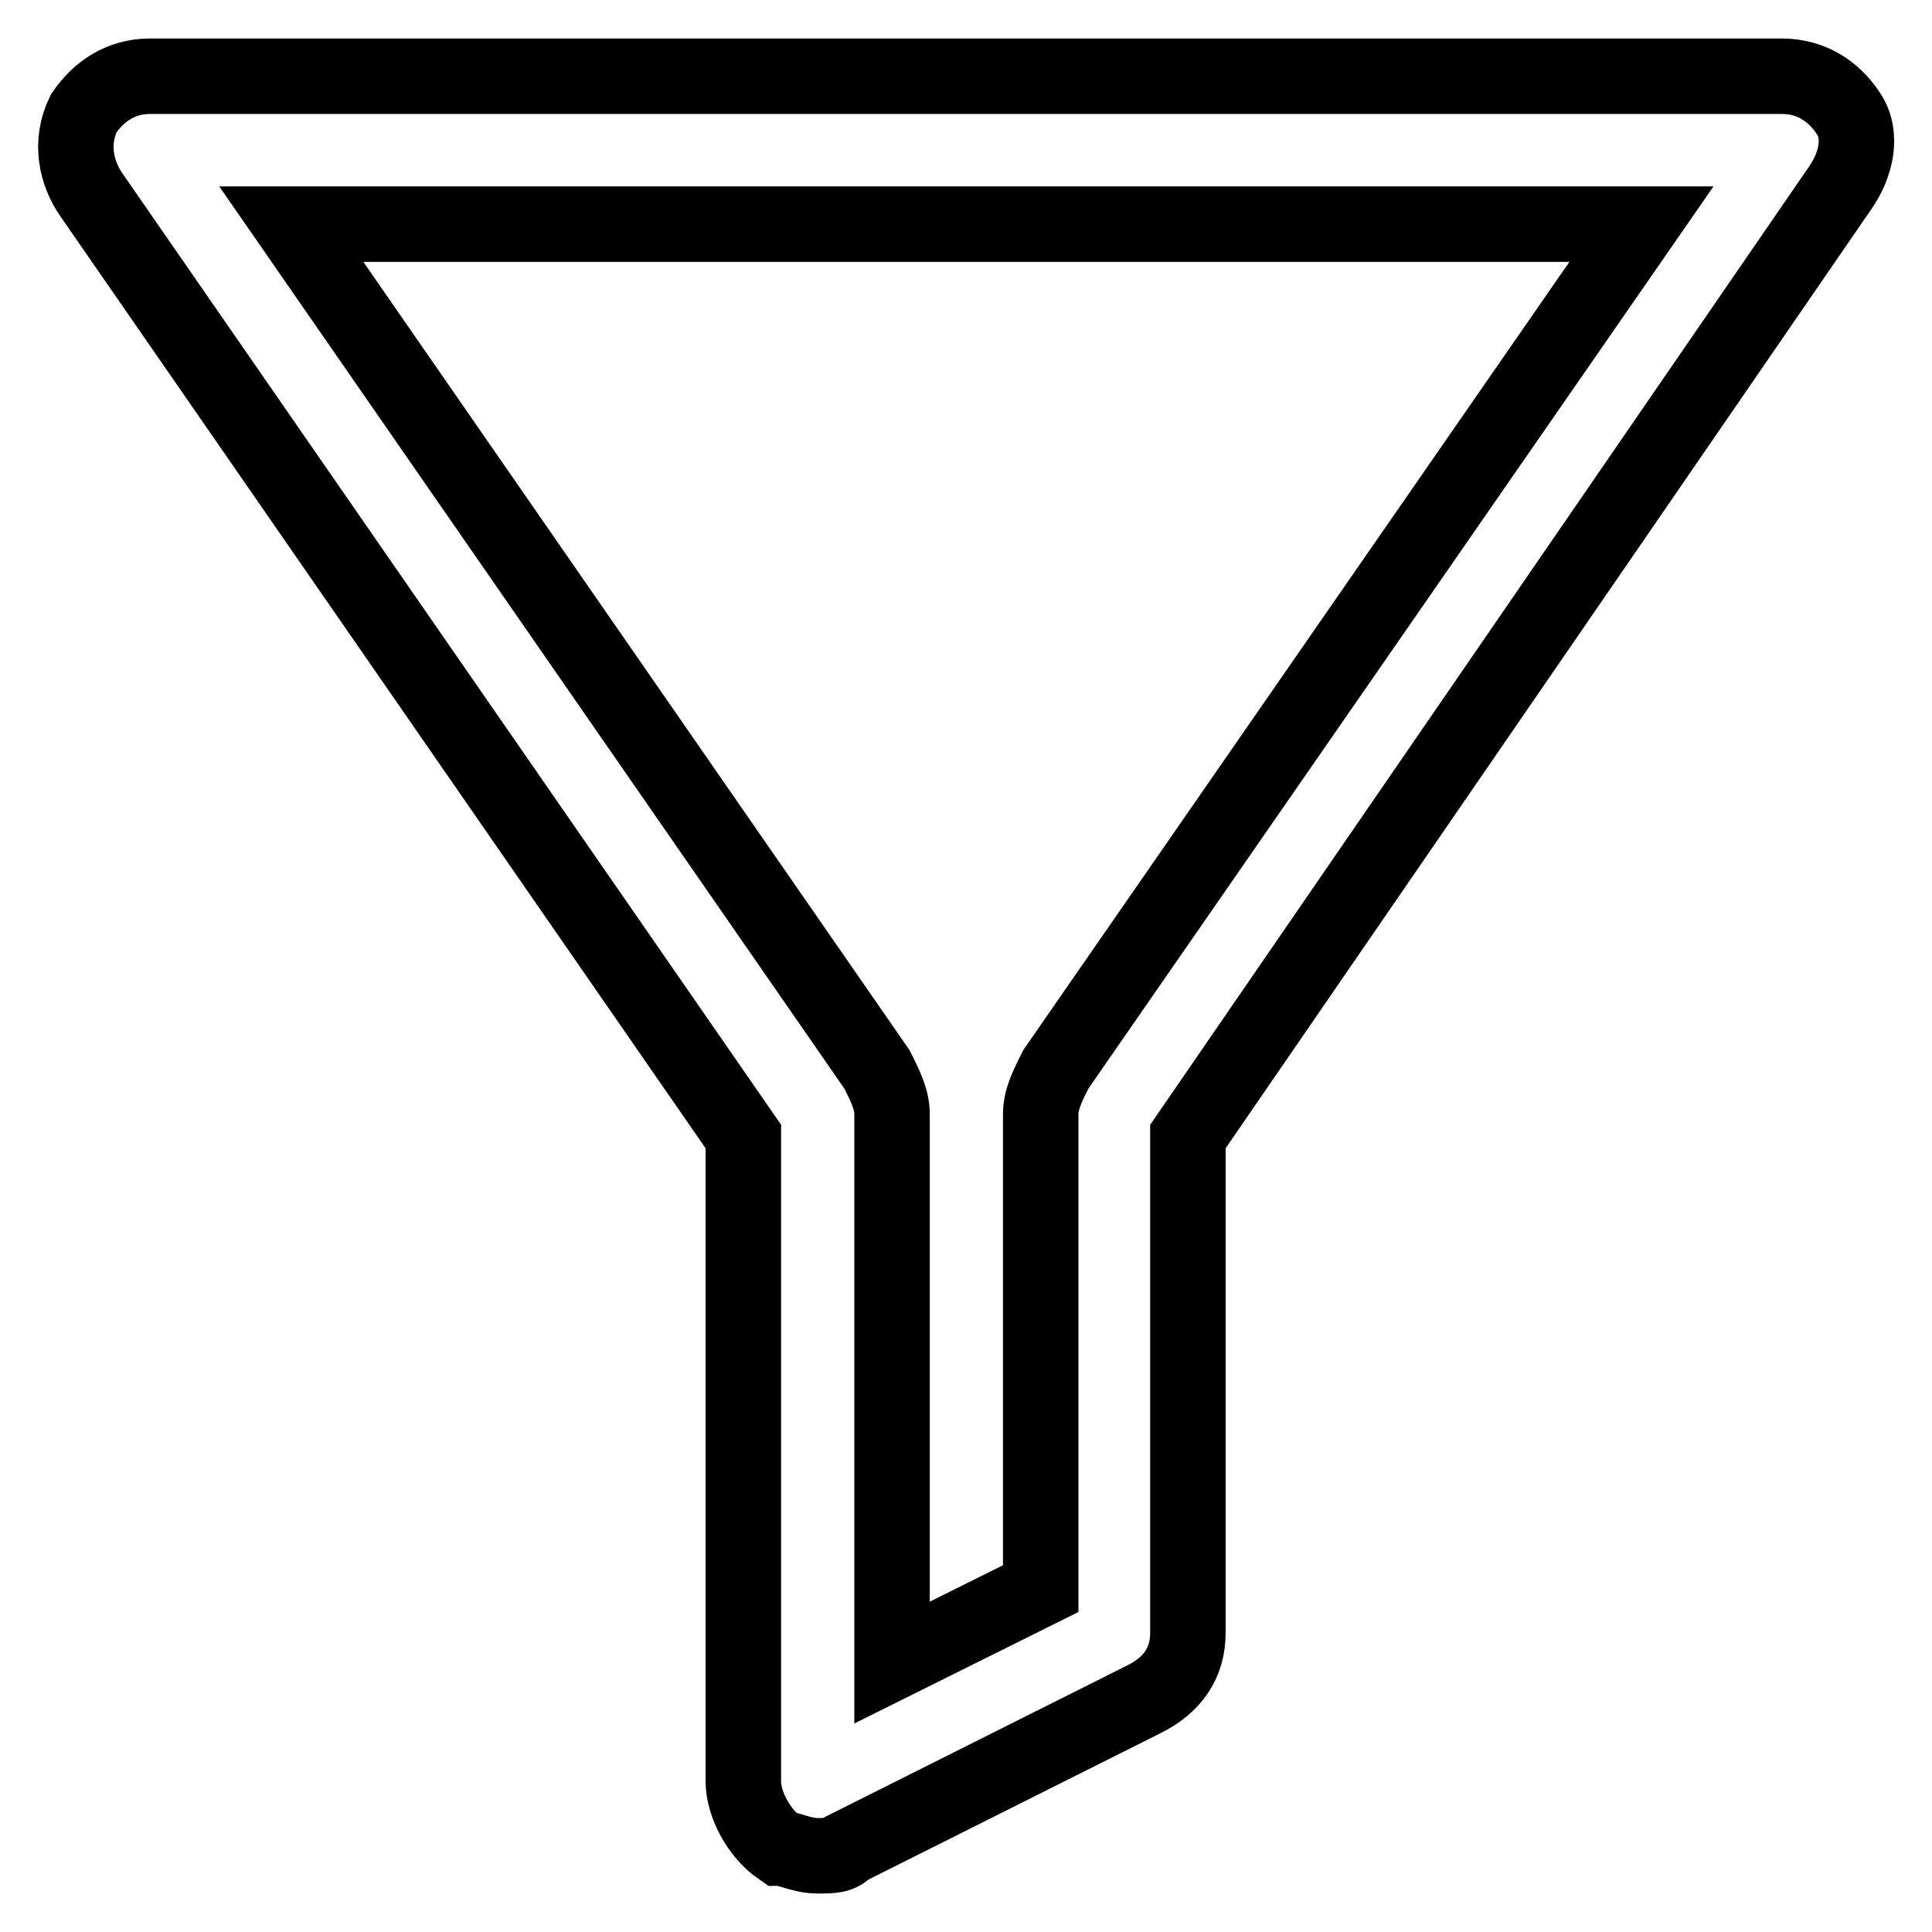
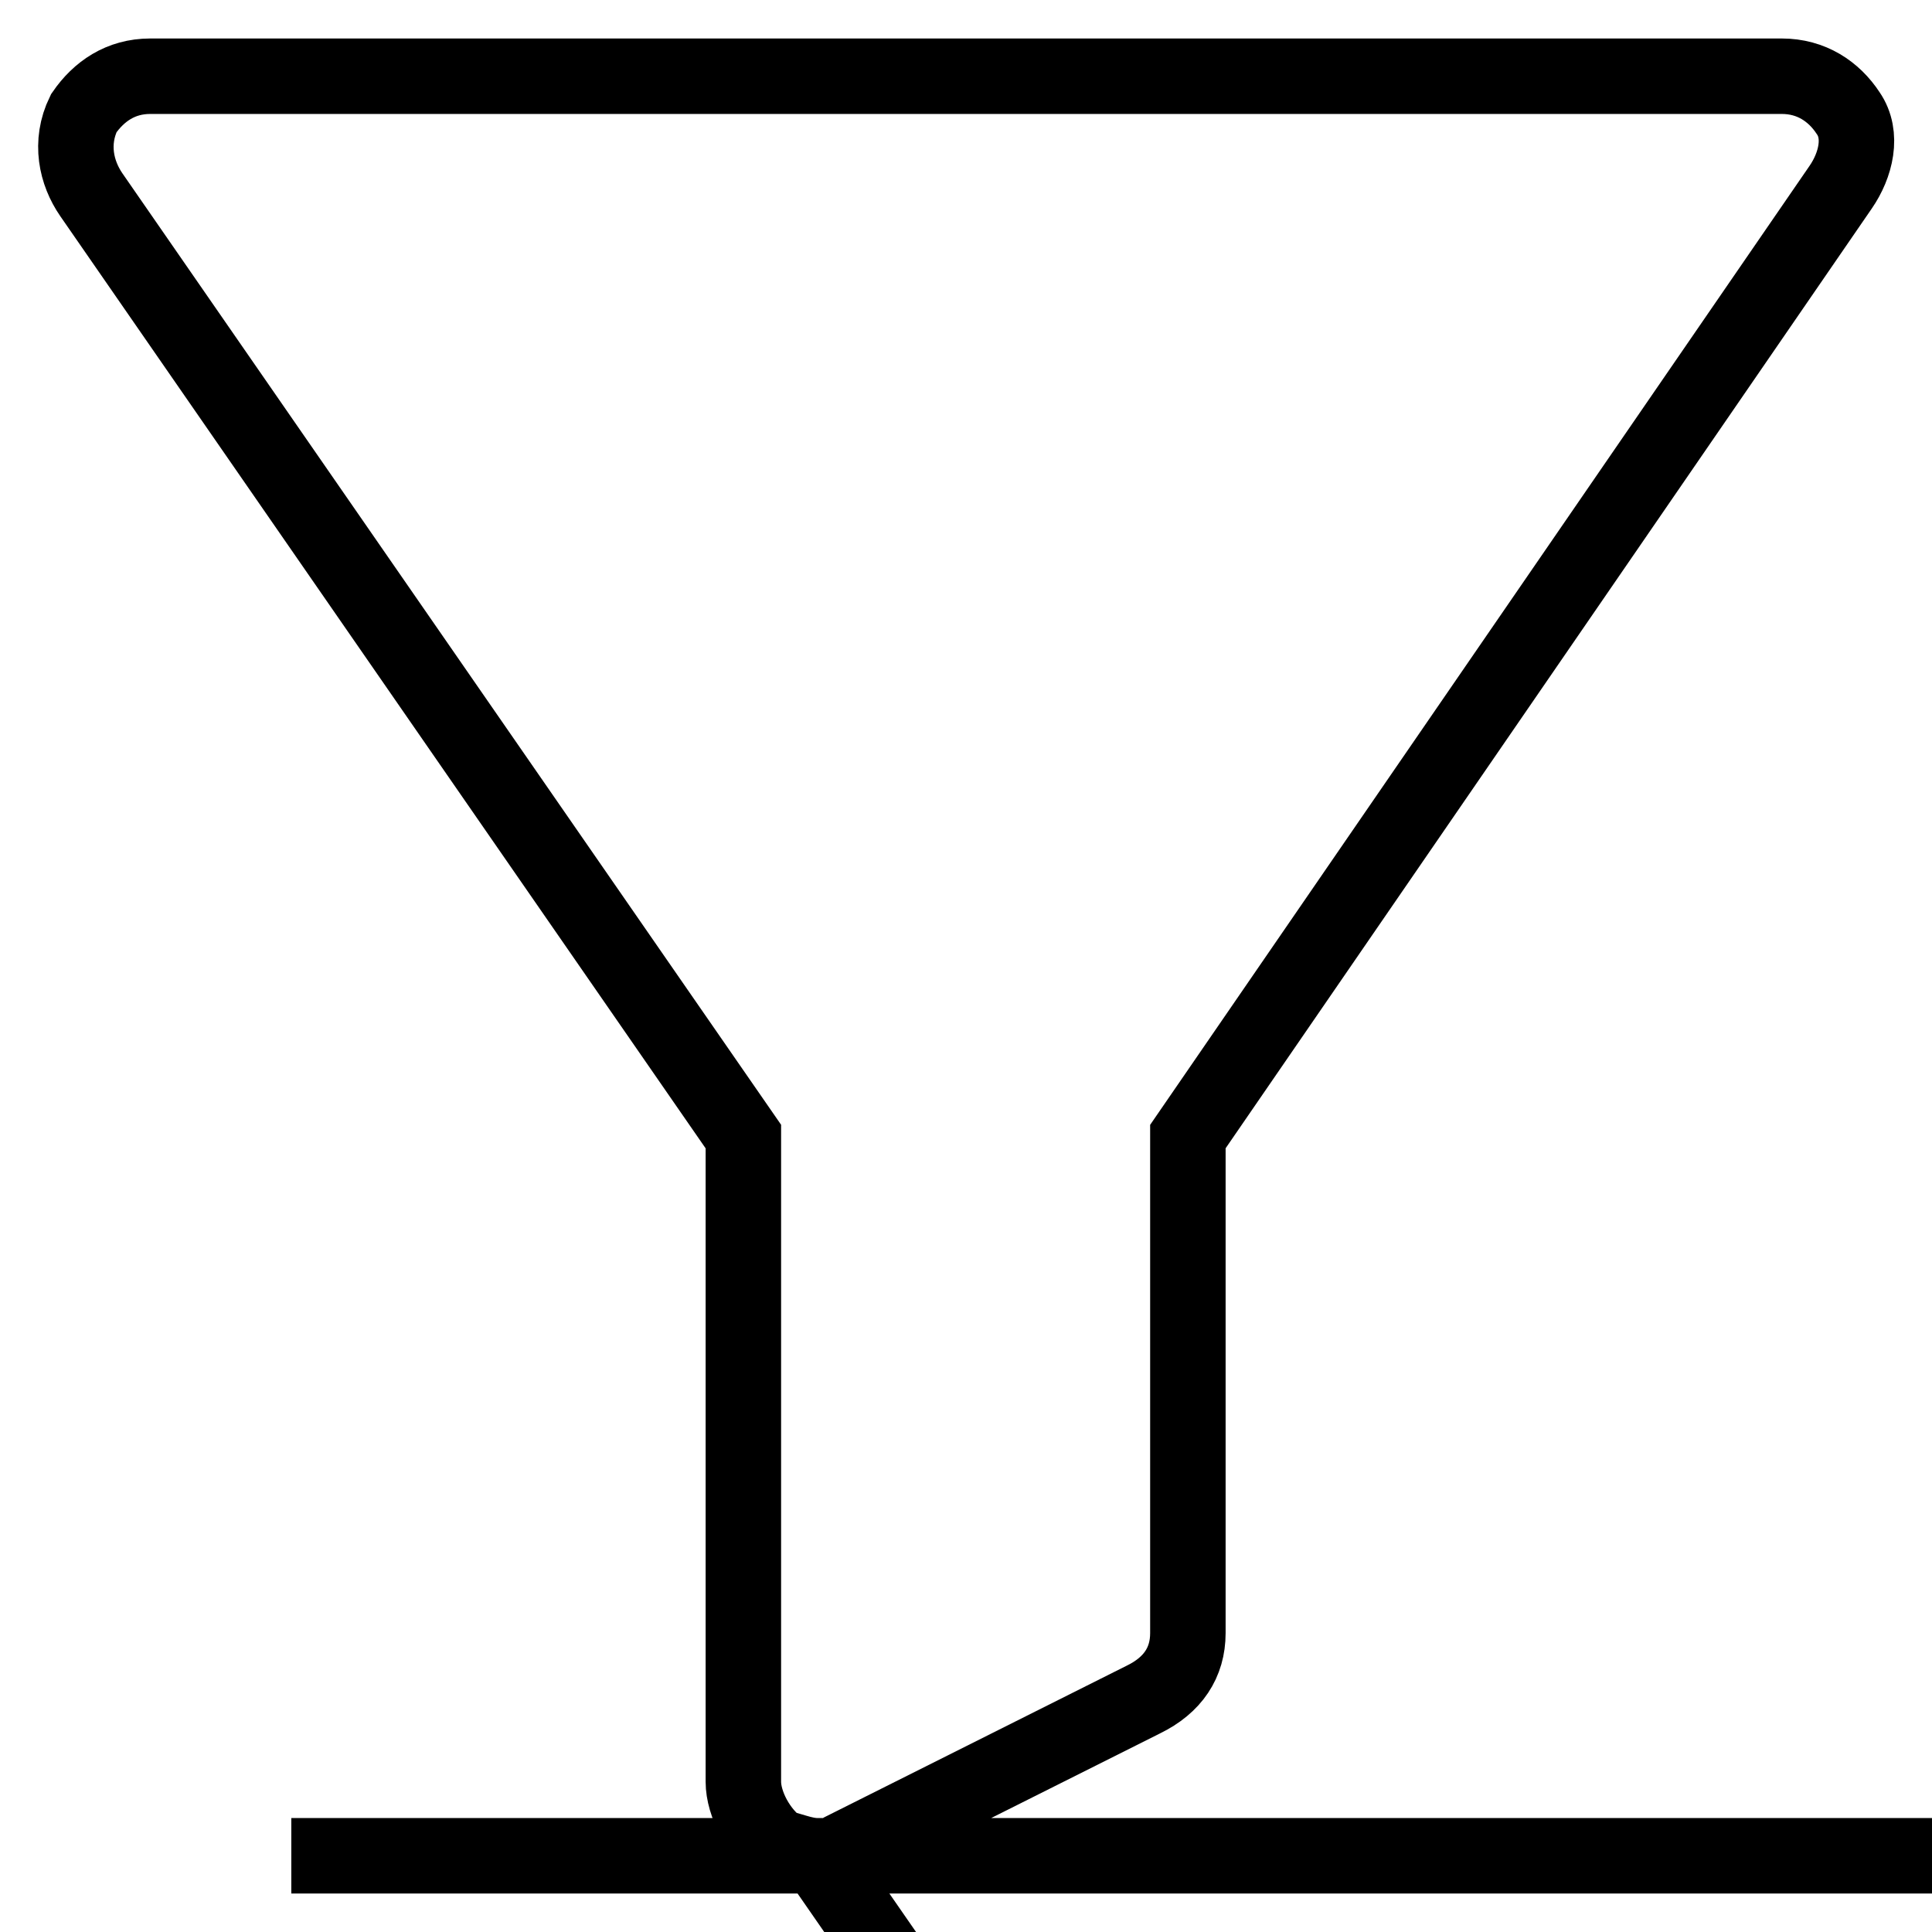
<svg xmlns="http://www.w3.org/2000/svg" version="1.1" x="0px" y="0px" viewBox="0 0 256 256" enable-background="new 0 0 256 256" xml:space="preserve">
  <g>
-     <path stroke-width="10" fill-opacity="0" stroke="#000000" d="M108.3,245.9c-2,0-3.9-1-4.9-1c-2.9-2-4.9-5.9-4.9-8.8v-85.5L12.1,25.8c-2-2.9-2.9-6.9-1-10.8 c2-2.9,4.9-4.9,8.8-4.9h216.2c3.9,0,6.9,2,8.8,4.9c2,2.9,1,6.9-1,9.8l-86.5,125.8v65.8c0,3.9-2,6.9-5.9,8.8l-39.3,19.7 C111.3,245.9,110.3,245.9,108.3,245.9z M38.6,29.7l77.6,112c1,2,2,3.9,2,5.9v72.7l19.7-9.8v-62.9c0-2,1-3.9,2-5.9l77.6-112H38.6z" />
+     <path stroke-width="10" fill-opacity="0" stroke="#000000" d="M108.3,245.9c-2,0-3.9-1-4.9-1c-2.9-2-4.9-5.9-4.9-8.8v-85.5L12.1,25.8c-2-2.9-2.9-6.9-1-10.8 c2-2.9,4.9-4.9,8.8-4.9h216.2c3.9,0,6.9,2,8.8,4.9c2,2.9,1,6.9-1,9.8l-86.5,125.8v65.8c0,3.9-2,6.9-5.9,8.8l-39.3,19.7 C111.3,245.9,110.3,245.9,108.3,245.9z l77.6,112c1,2,2,3.9,2,5.9v72.7l19.7-9.8v-62.9c0-2,1-3.9,2-5.9l77.6-112H38.6z" />
  </g>
</svg>